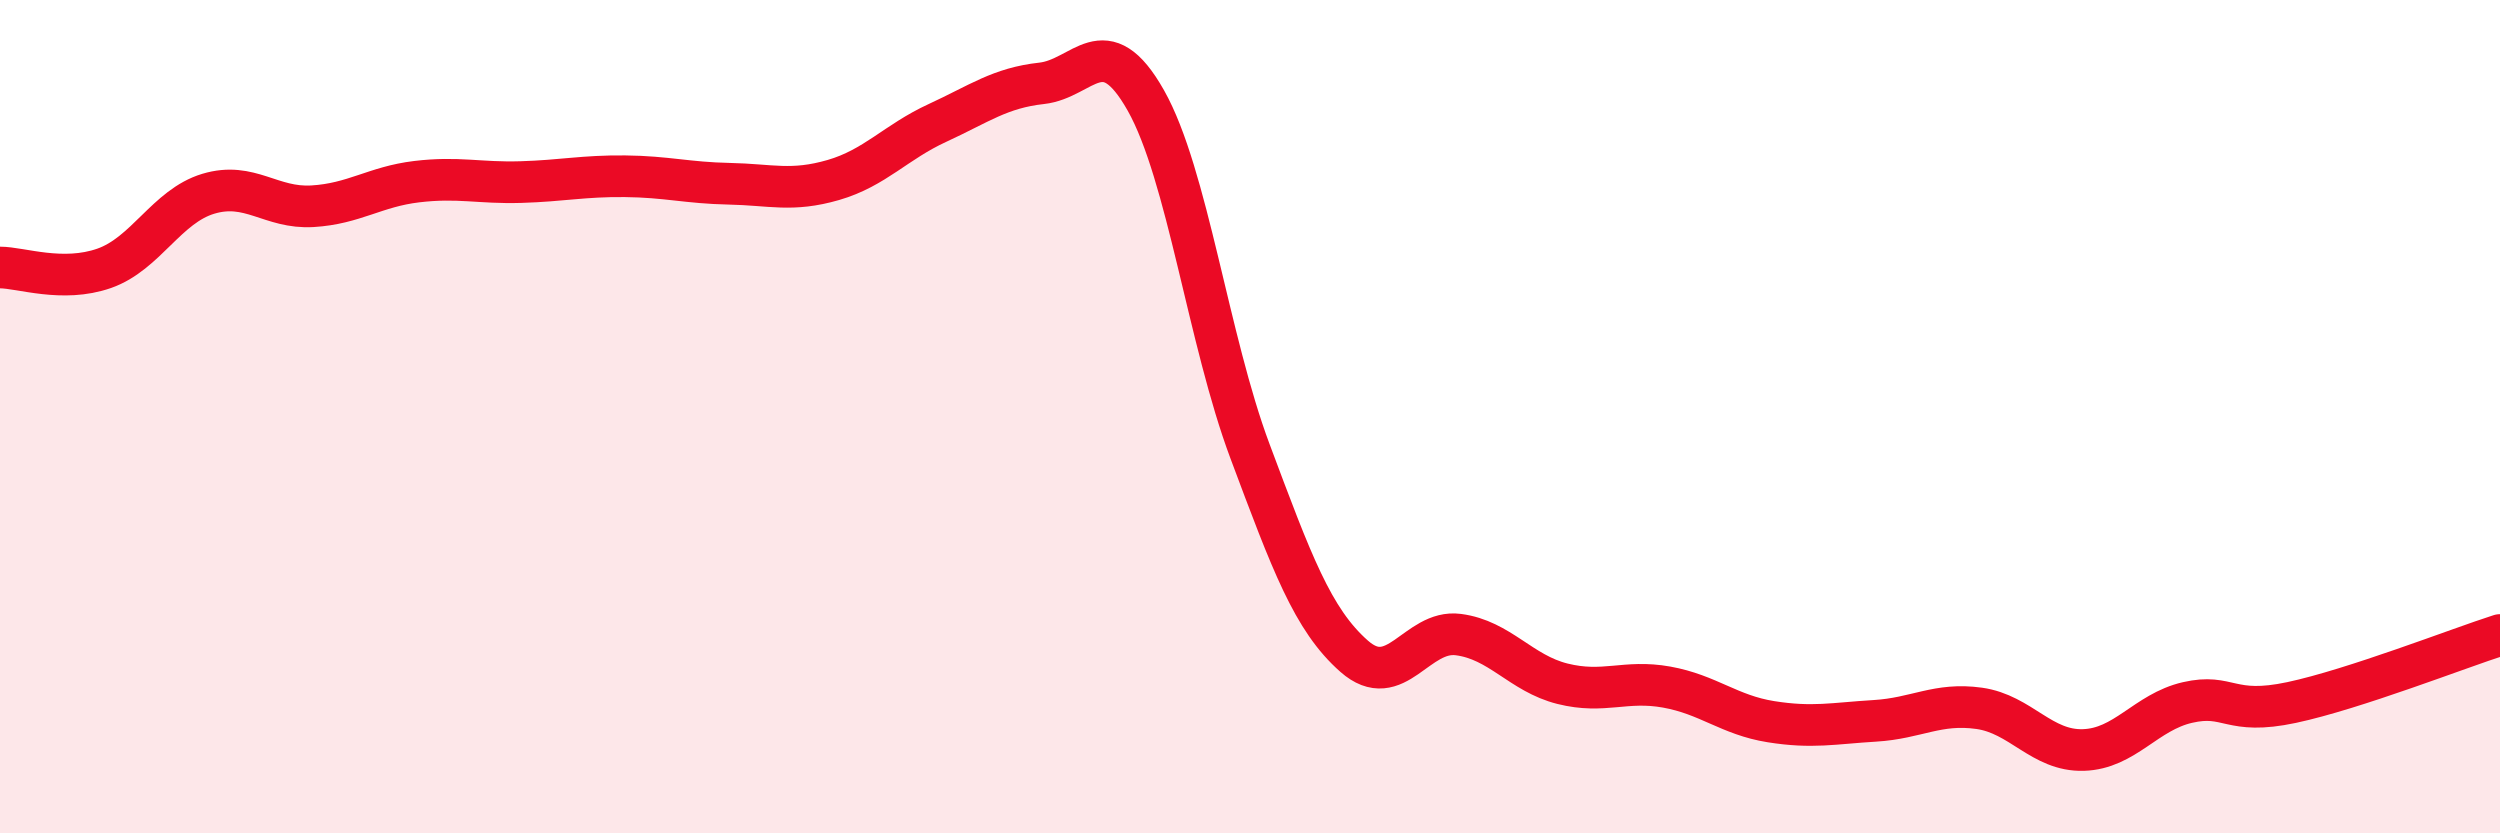
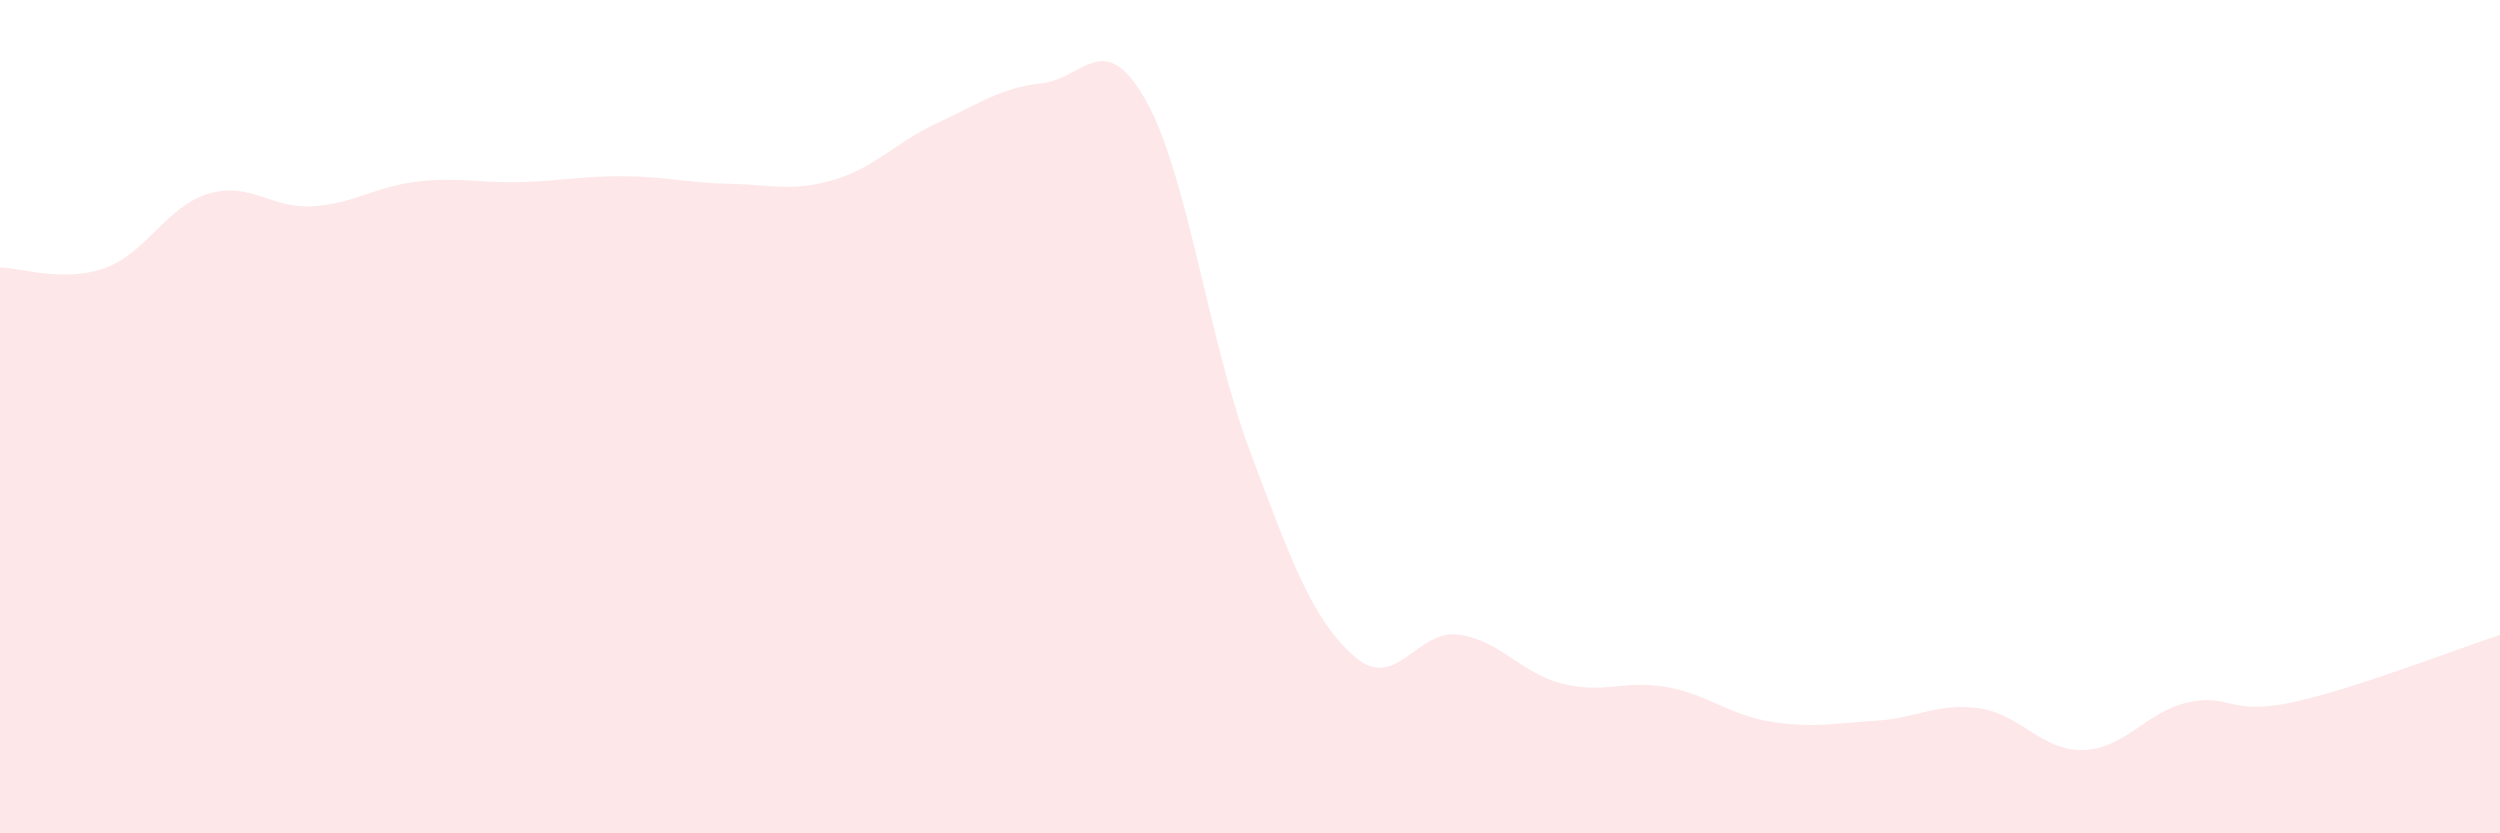
<svg xmlns="http://www.w3.org/2000/svg" width="60" height="20" viewBox="0 0 60 20">
  <path d="M 0,6.42 C 0.5,6.42 1.5,6.79 2.5,6.44 C 3.5,6.09 4,4.95 5,4.65 C 6,4.35 6.5,5.01 7.5,4.95 C 8.5,4.89 9,4.48 10,4.36 C 11,4.24 11.5,4.4 12.5,4.37 C 13.5,4.34 14,4.22 15,4.23 C 16,4.24 16.5,4.39 17.5,4.41 C 18.5,4.43 19,4.61 20,4.32 C 21,4.03 21.5,3.41 22.5,2.95 C 23.5,2.49 24,2.11 25,2 C 26,1.89 26.5,0.64 27.5,2.41 C 28.5,4.18 29,8.16 30,10.83 C 31,13.5 31.5,14.87 32.5,15.75 C 33.5,16.63 34,15.1 35,15.23 C 36,15.36 36.5,16.16 37.5,16.41 C 38.5,16.66 39,16.31 40,16.49 C 41,16.67 41.5,17.16 42.5,17.32 C 43.5,17.48 44,17.36 45,17.3 C 46,17.24 46.5,16.86 47.5,17 C 48.5,17.14 49,18.03 50,18 C 51,17.97 51.5,17.09 52.5,16.86 C 53.5,16.63 53.5,17.18 55,16.86 C 56.5,16.54 59,15.56 60,15.24L60 20L0 20Z" fill="#EB0A25" opacity="0.1" stroke-linecap="round" stroke-linejoin="round" />
-   <path d="M 0,6.42 C 0.5,6.42 1.5,6.79 2.5,6.44 C 3.5,6.09 4,4.95 5,4.65 C 6,4.35 6.5,5.01 7.5,4.95 C 8.5,4.89 9,4.48 10,4.36 C 11,4.24 11.5,4.4 12.5,4.37 C 13.5,4.34 14,4.22 15,4.23 C 16,4.24 16.5,4.39 17.5,4.41 C 18.5,4.43 19,4.61 20,4.32 C 21,4.03 21.5,3.41 22.5,2.95 C 23.5,2.49 24,2.11 25,2 C 26,1.89 26.5,0.64 27.5,2.41 C 28.5,4.18 29,8.16 30,10.83 C 31,13.5 31.5,14.87 32.5,15.75 C 33.5,16.63 34,15.1 35,15.23 C 36,15.36 36.5,16.16 37.5,16.41 C 38.5,16.66 39,16.31 40,16.49 C 41,16.67 41.5,17.16 42.5,17.32 C 43.5,17.48 44,17.36 45,17.3 C 46,17.24 46.5,16.86 47.5,17 C 48.5,17.14 49,18.03 50,18 C 51,17.97 51.5,17.09 52.5,16.86 C 53.5,16.63 53.5,17.18 55,16.86 C 56.5,16.54 59,15.56 60,15.24" stroke="#EB0A25" stroke-width="1" fill="none" stroke-linecap="round" stroke-linejoin="round" />
</svg>